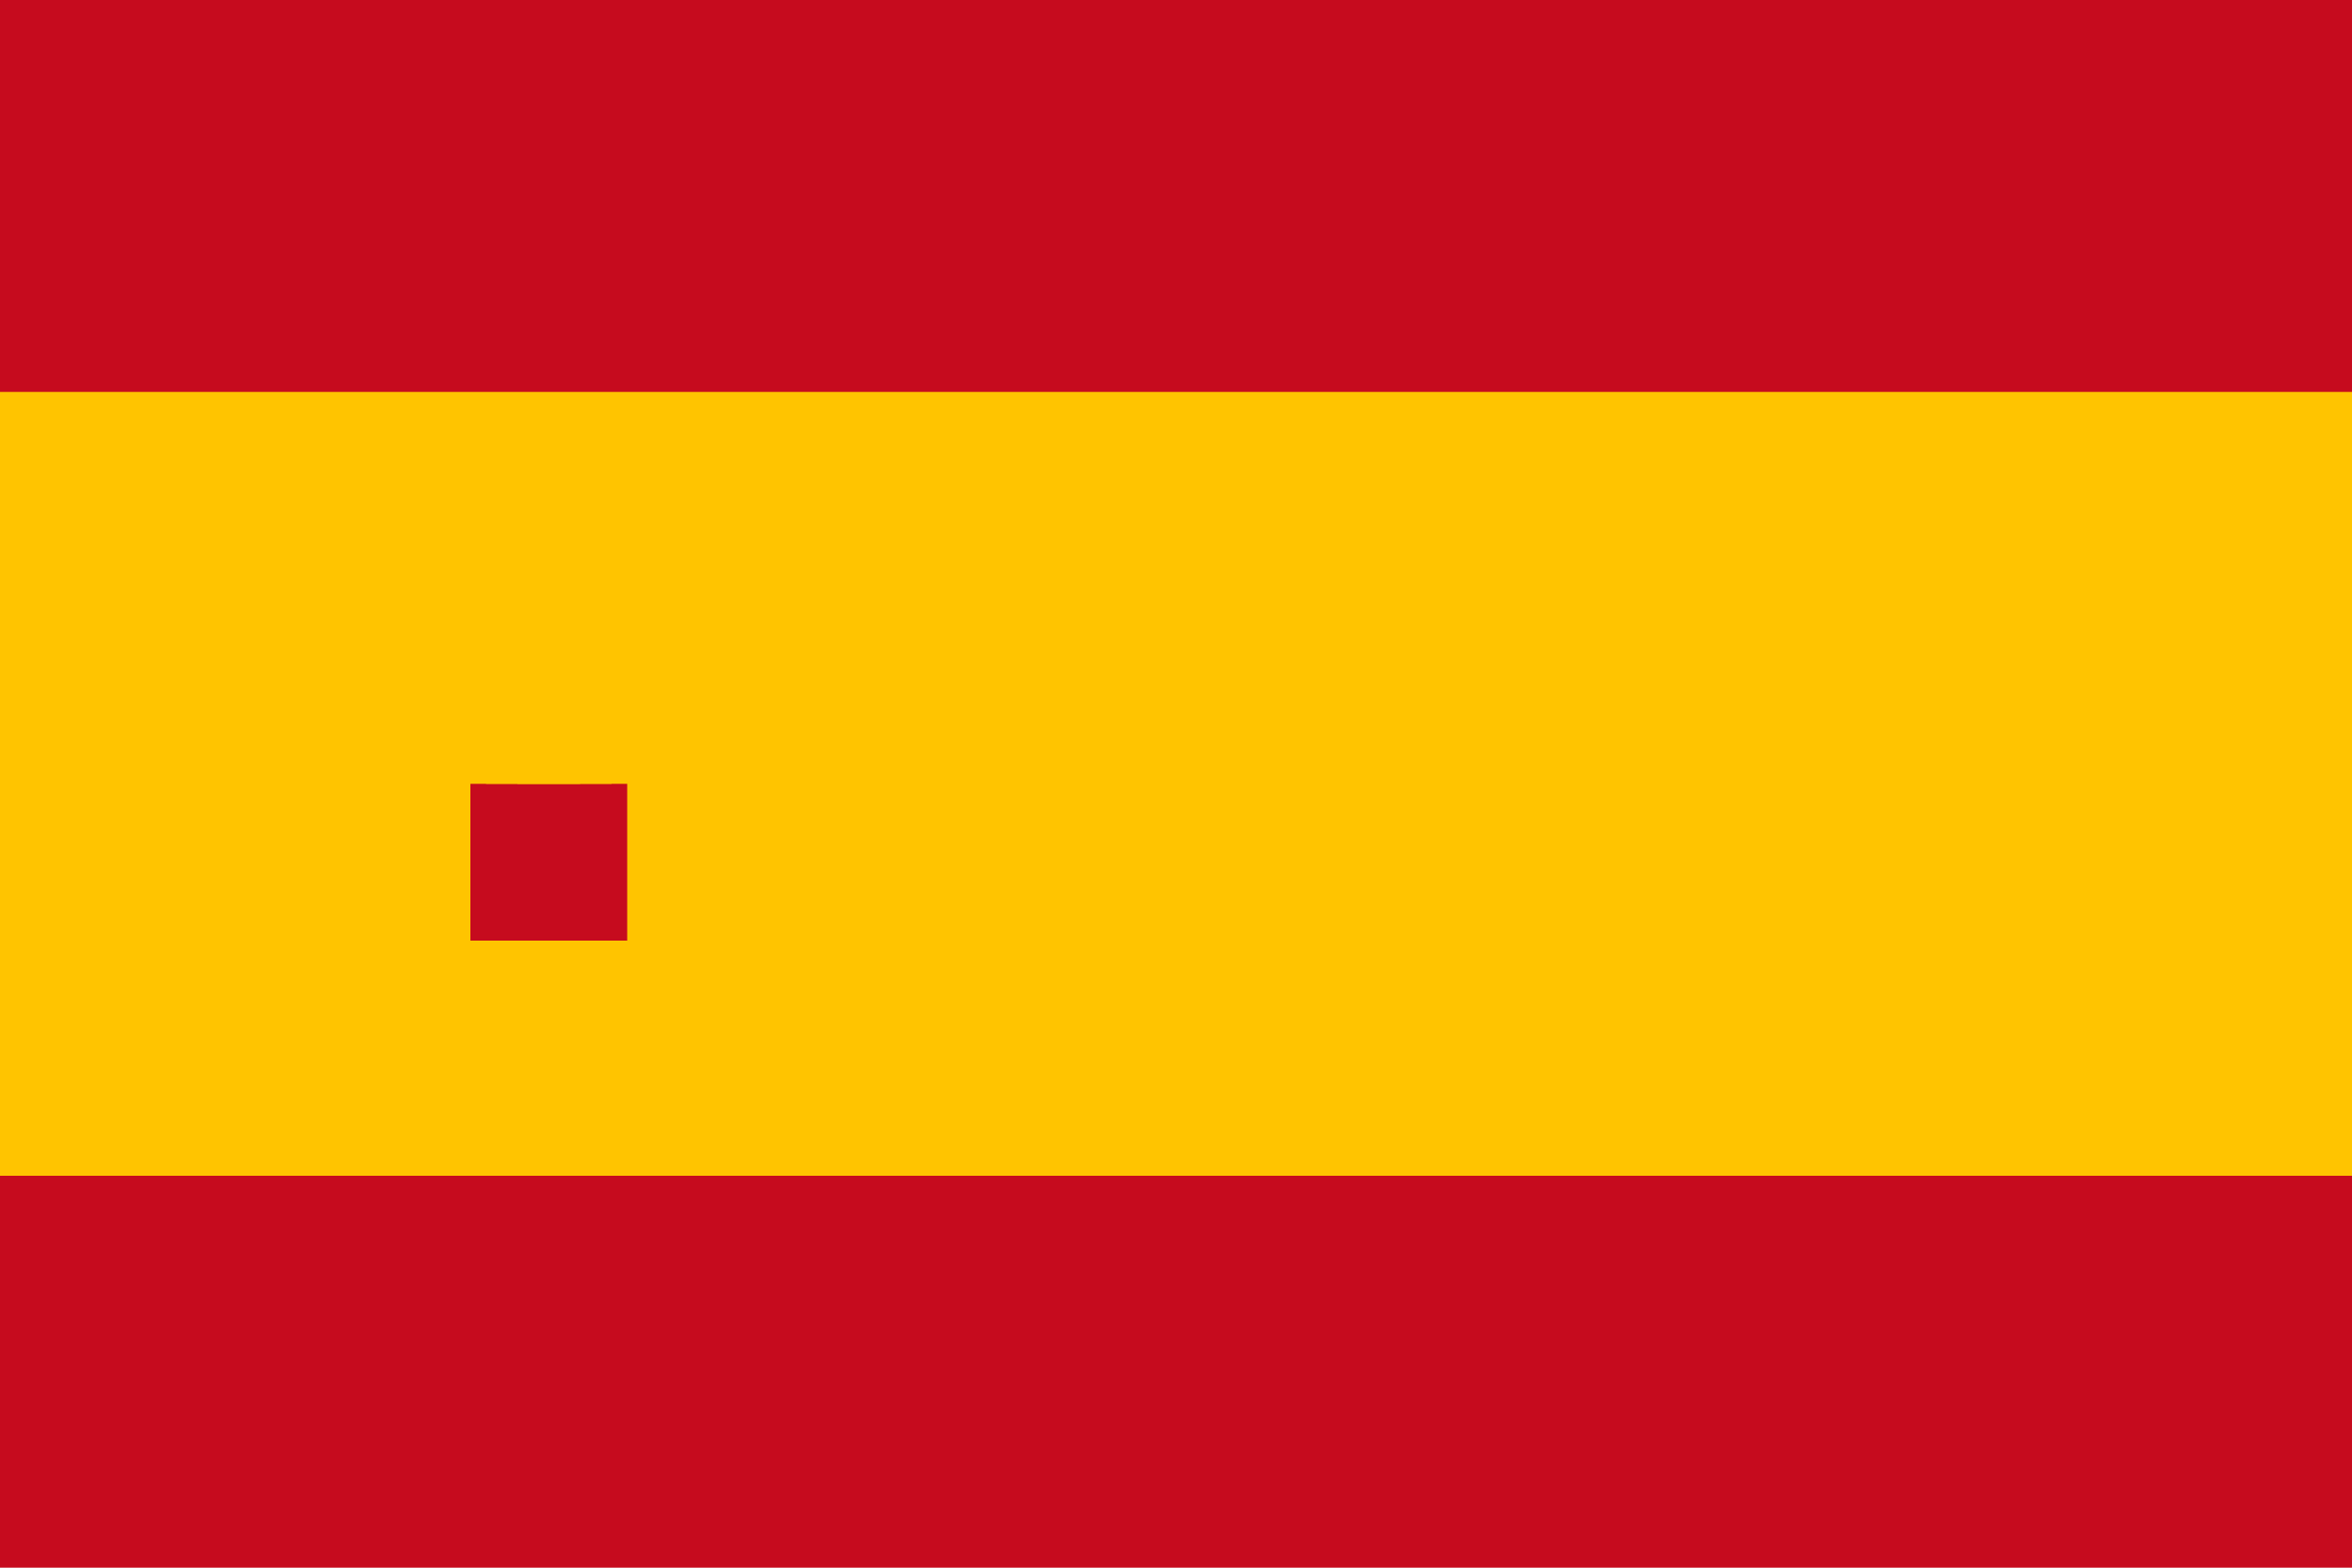
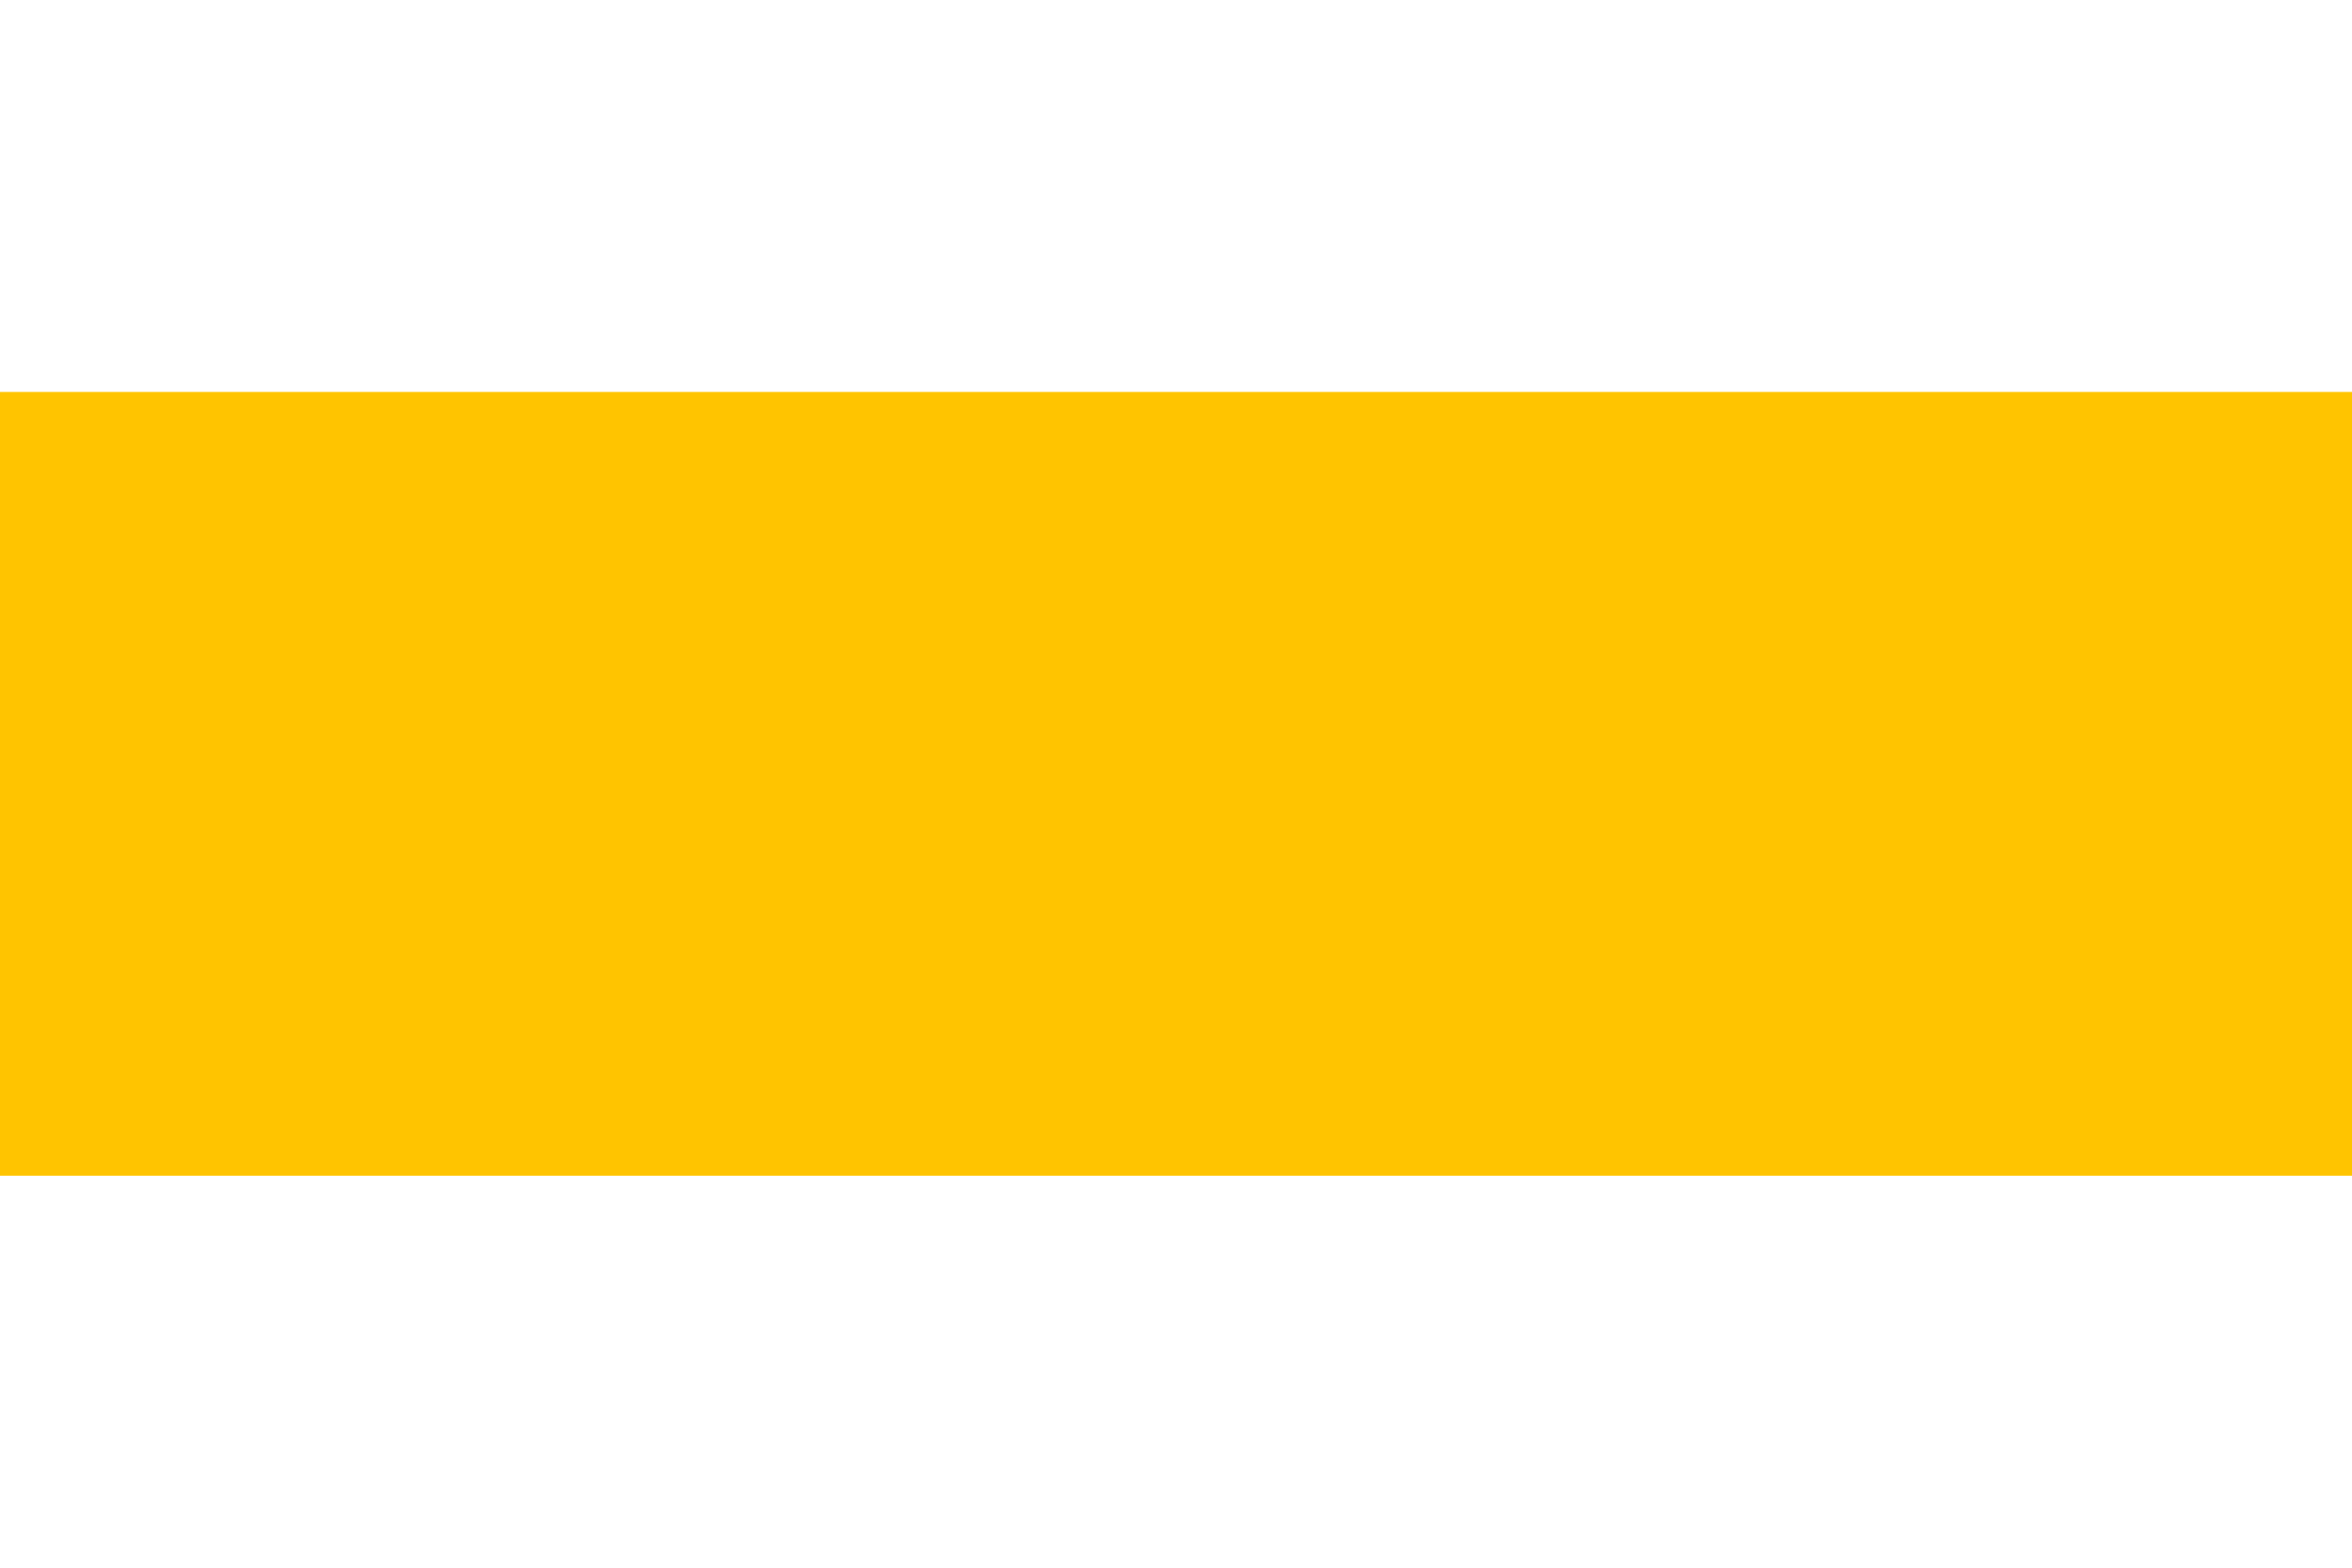
<svg xmlns="http://www.w3.org/2000/svg" viewBox="0 0 750 500" width="750" height="500">
-   <rect width="750" height="500" fill="#c60b1e" />
  <rect width="750" height="250" y="125" fill="#ffc400" />
-   <path d="M 150,250 h 50 v 50 h -50 z" fill="#c60b1e" />
  <g id="castle" fill="#ffc400">
-     <rect width="20" height="50" x="165" y="200" />
    <rect width="10" height="10" x="160" y="190" />
    <rect width="10" height="10" x="180" y="190" />
    <rect width="40" height="10" x="155" y="240" />
  </g>
</svg>